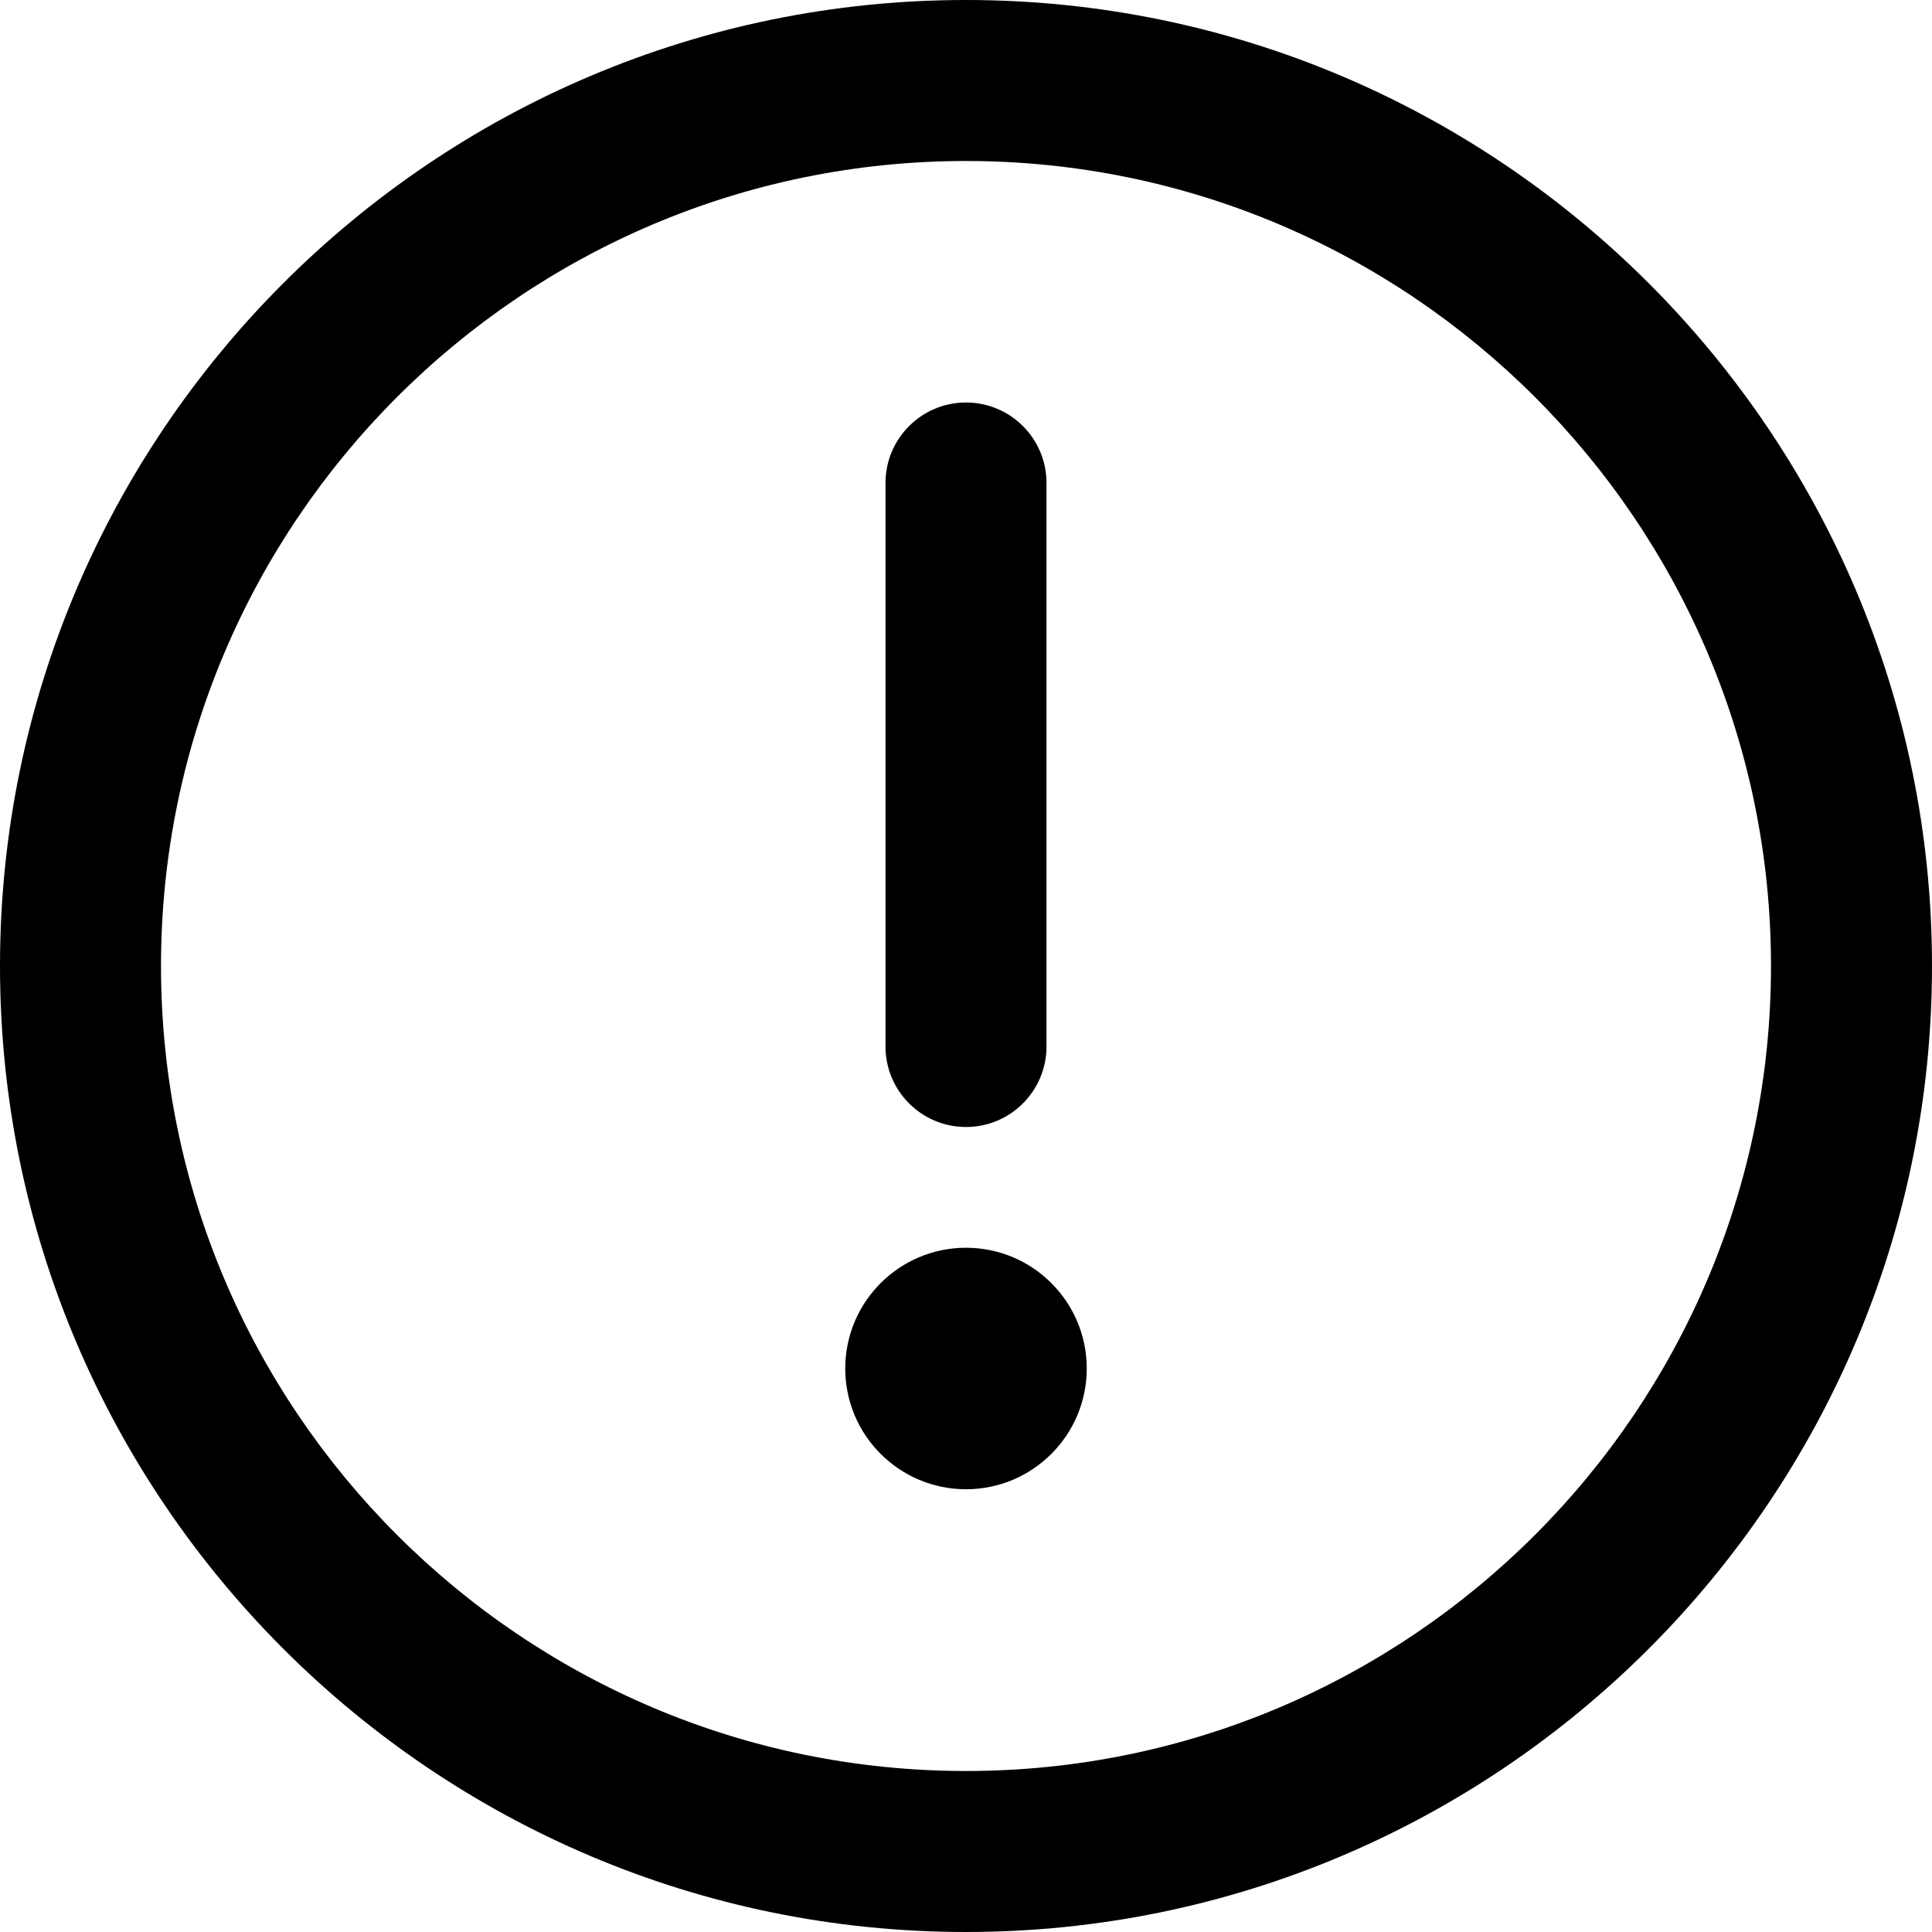
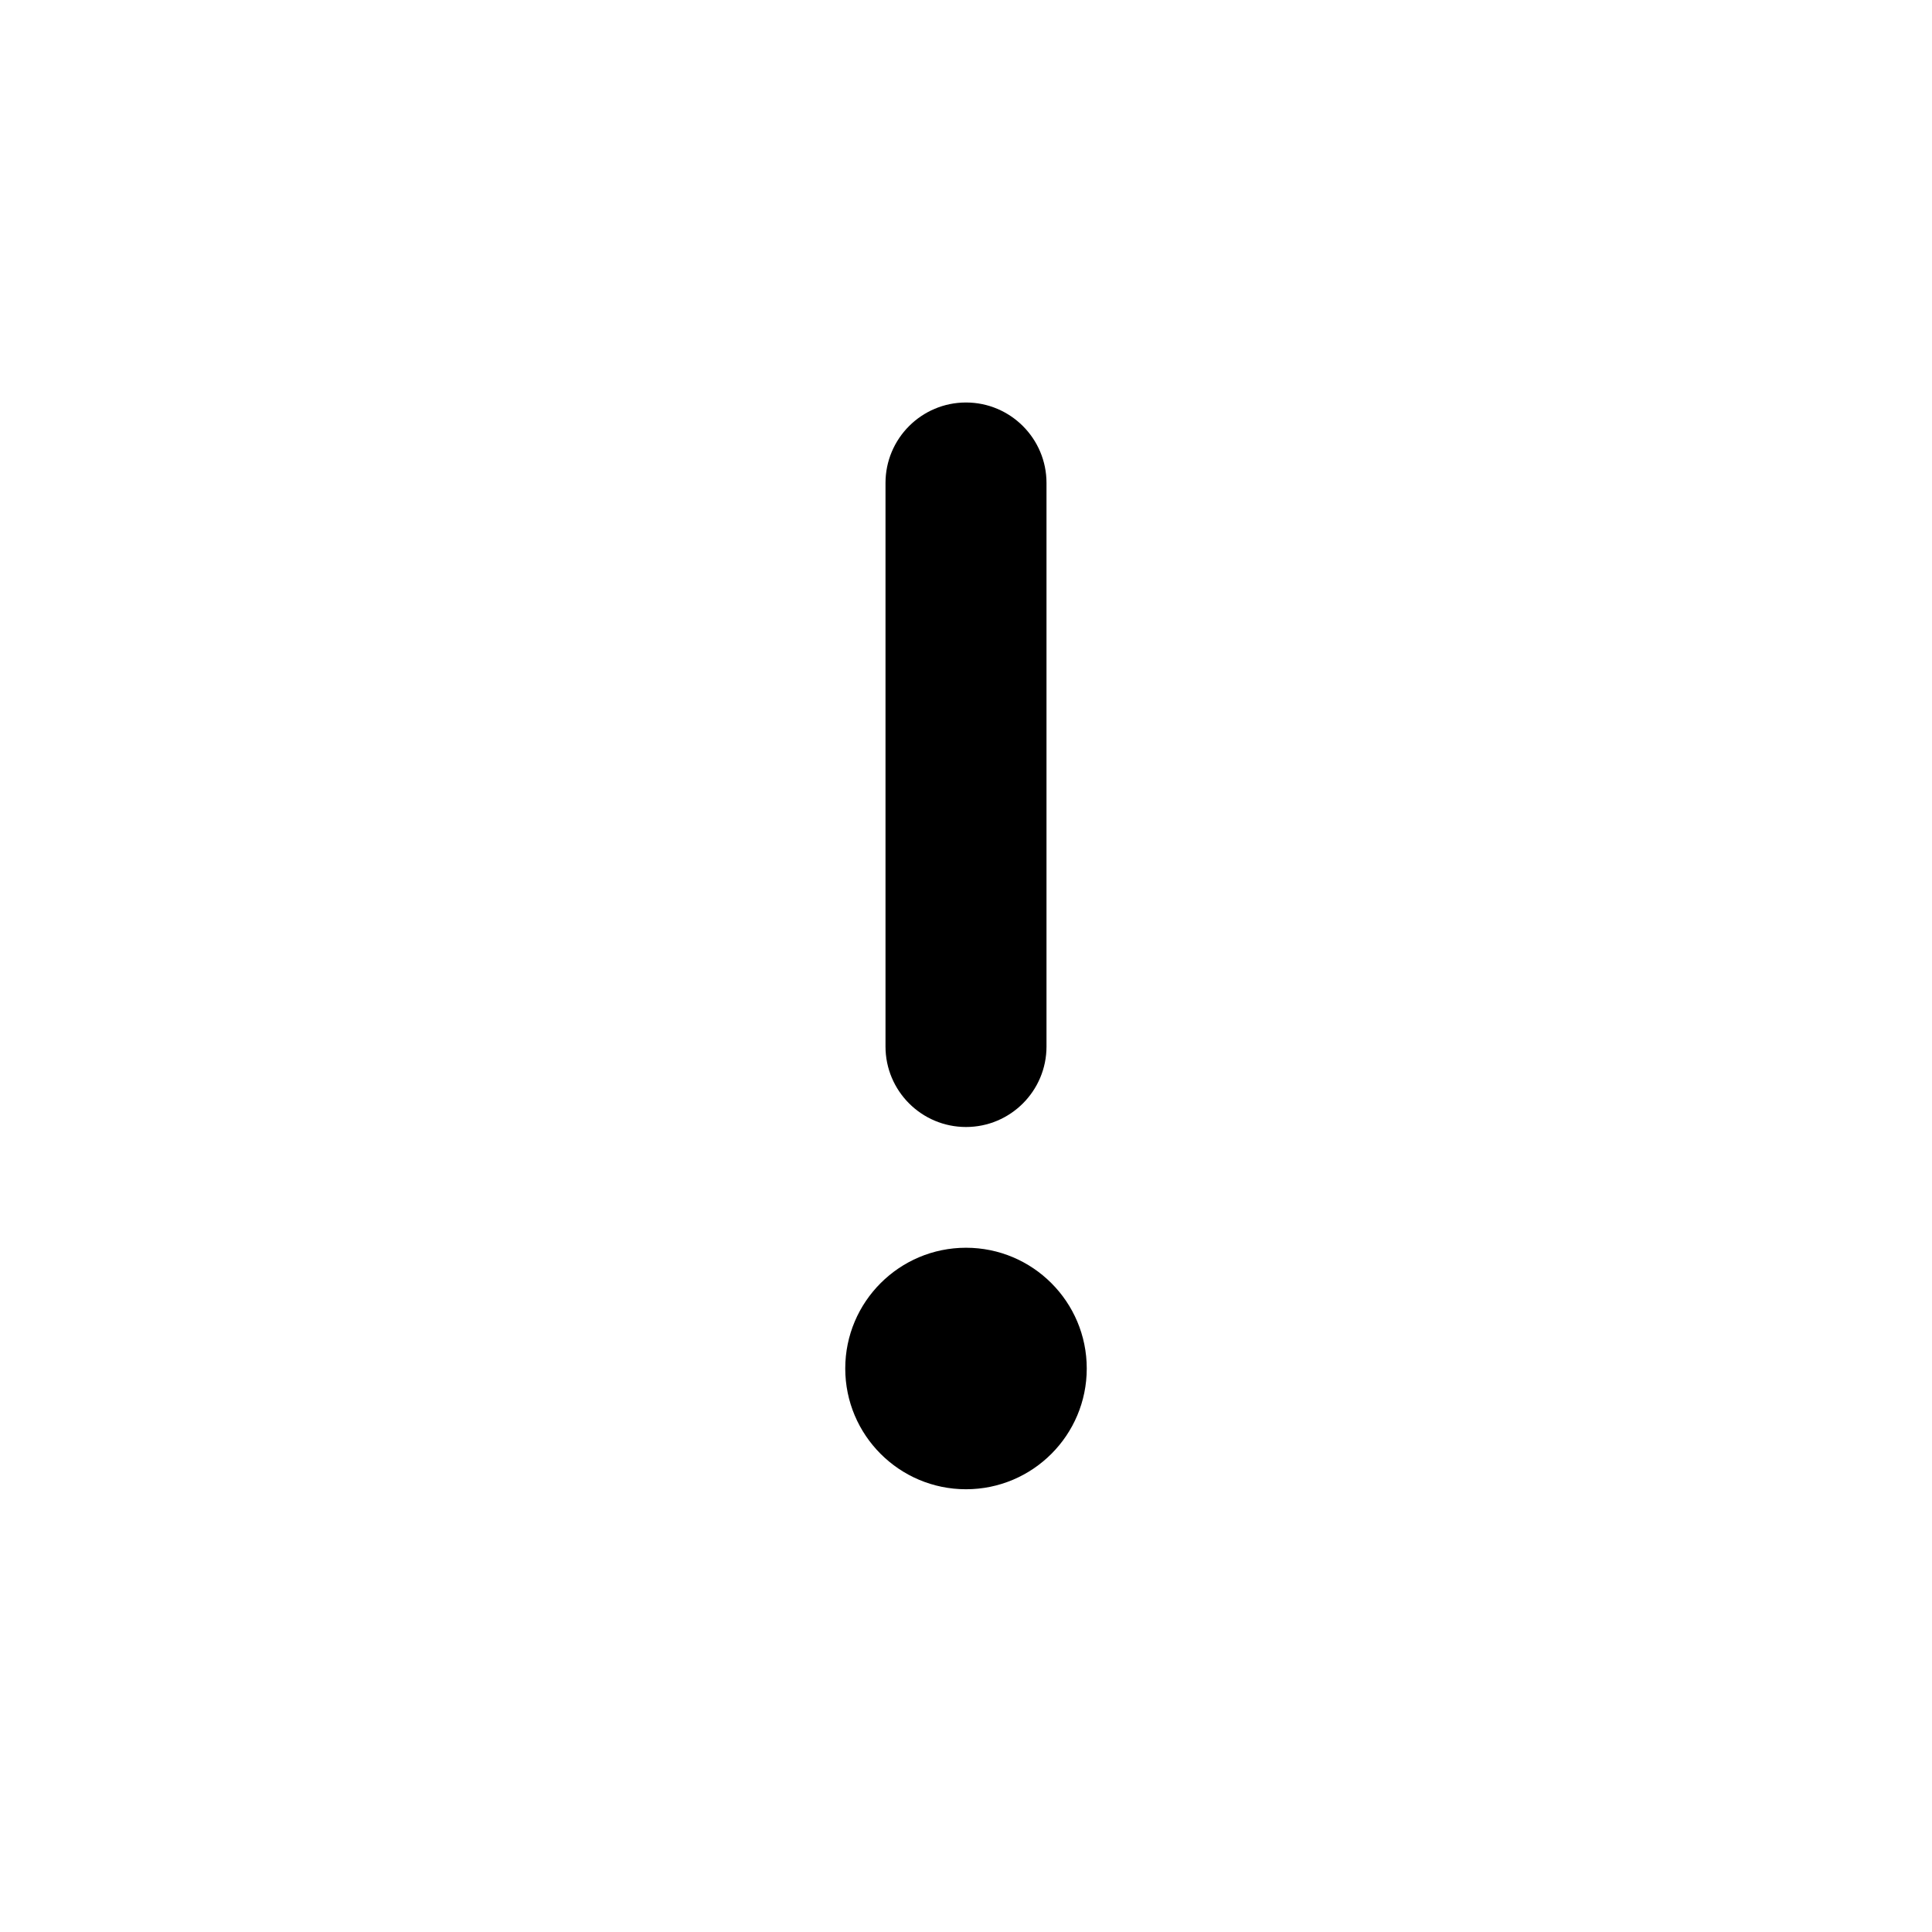
<svg xmlns="http://www.w3.org/2000/svg" width="24" height="24" fill="currentColor" class="wiw-icon wiw-alert" viewBox="0 0 24 24">
  <g fill-rule="evenodd">
-     <path d="M12,2c-5.514,0 -10,4.486 -10,10c0,5.514 4.486,10 10,10c5.514,0 10,-4.486 10,-10c0,-5.514 -4.486,-10 -10,-10M12,24c-6.617,0 -12,-5.383 -12,-12c0,-6.617 5.383,-12 12,-12c6.617,0 12,5.383 12,12c0,6.617 -5.383,12 -12,12" />
    <path d="M12,14c-0.552,0 -1,-0.448 -1,-1v-7c0,-0.552 0.448,-1 1,-1c0.552,0 1,0.448 1,1v7c0,0.552 -0.448,1 -1,1M10.5,17c0,-0.828 0.672,-1.5 1.5,-1.5c0.828,0 1.5,0.672 1.5,1.5c0,0.828 -0.672,1.5 -1.5,1.5c-0.828,0 -1.5,-0.672 -1.5,-1.5" />
  </g>
</svg>